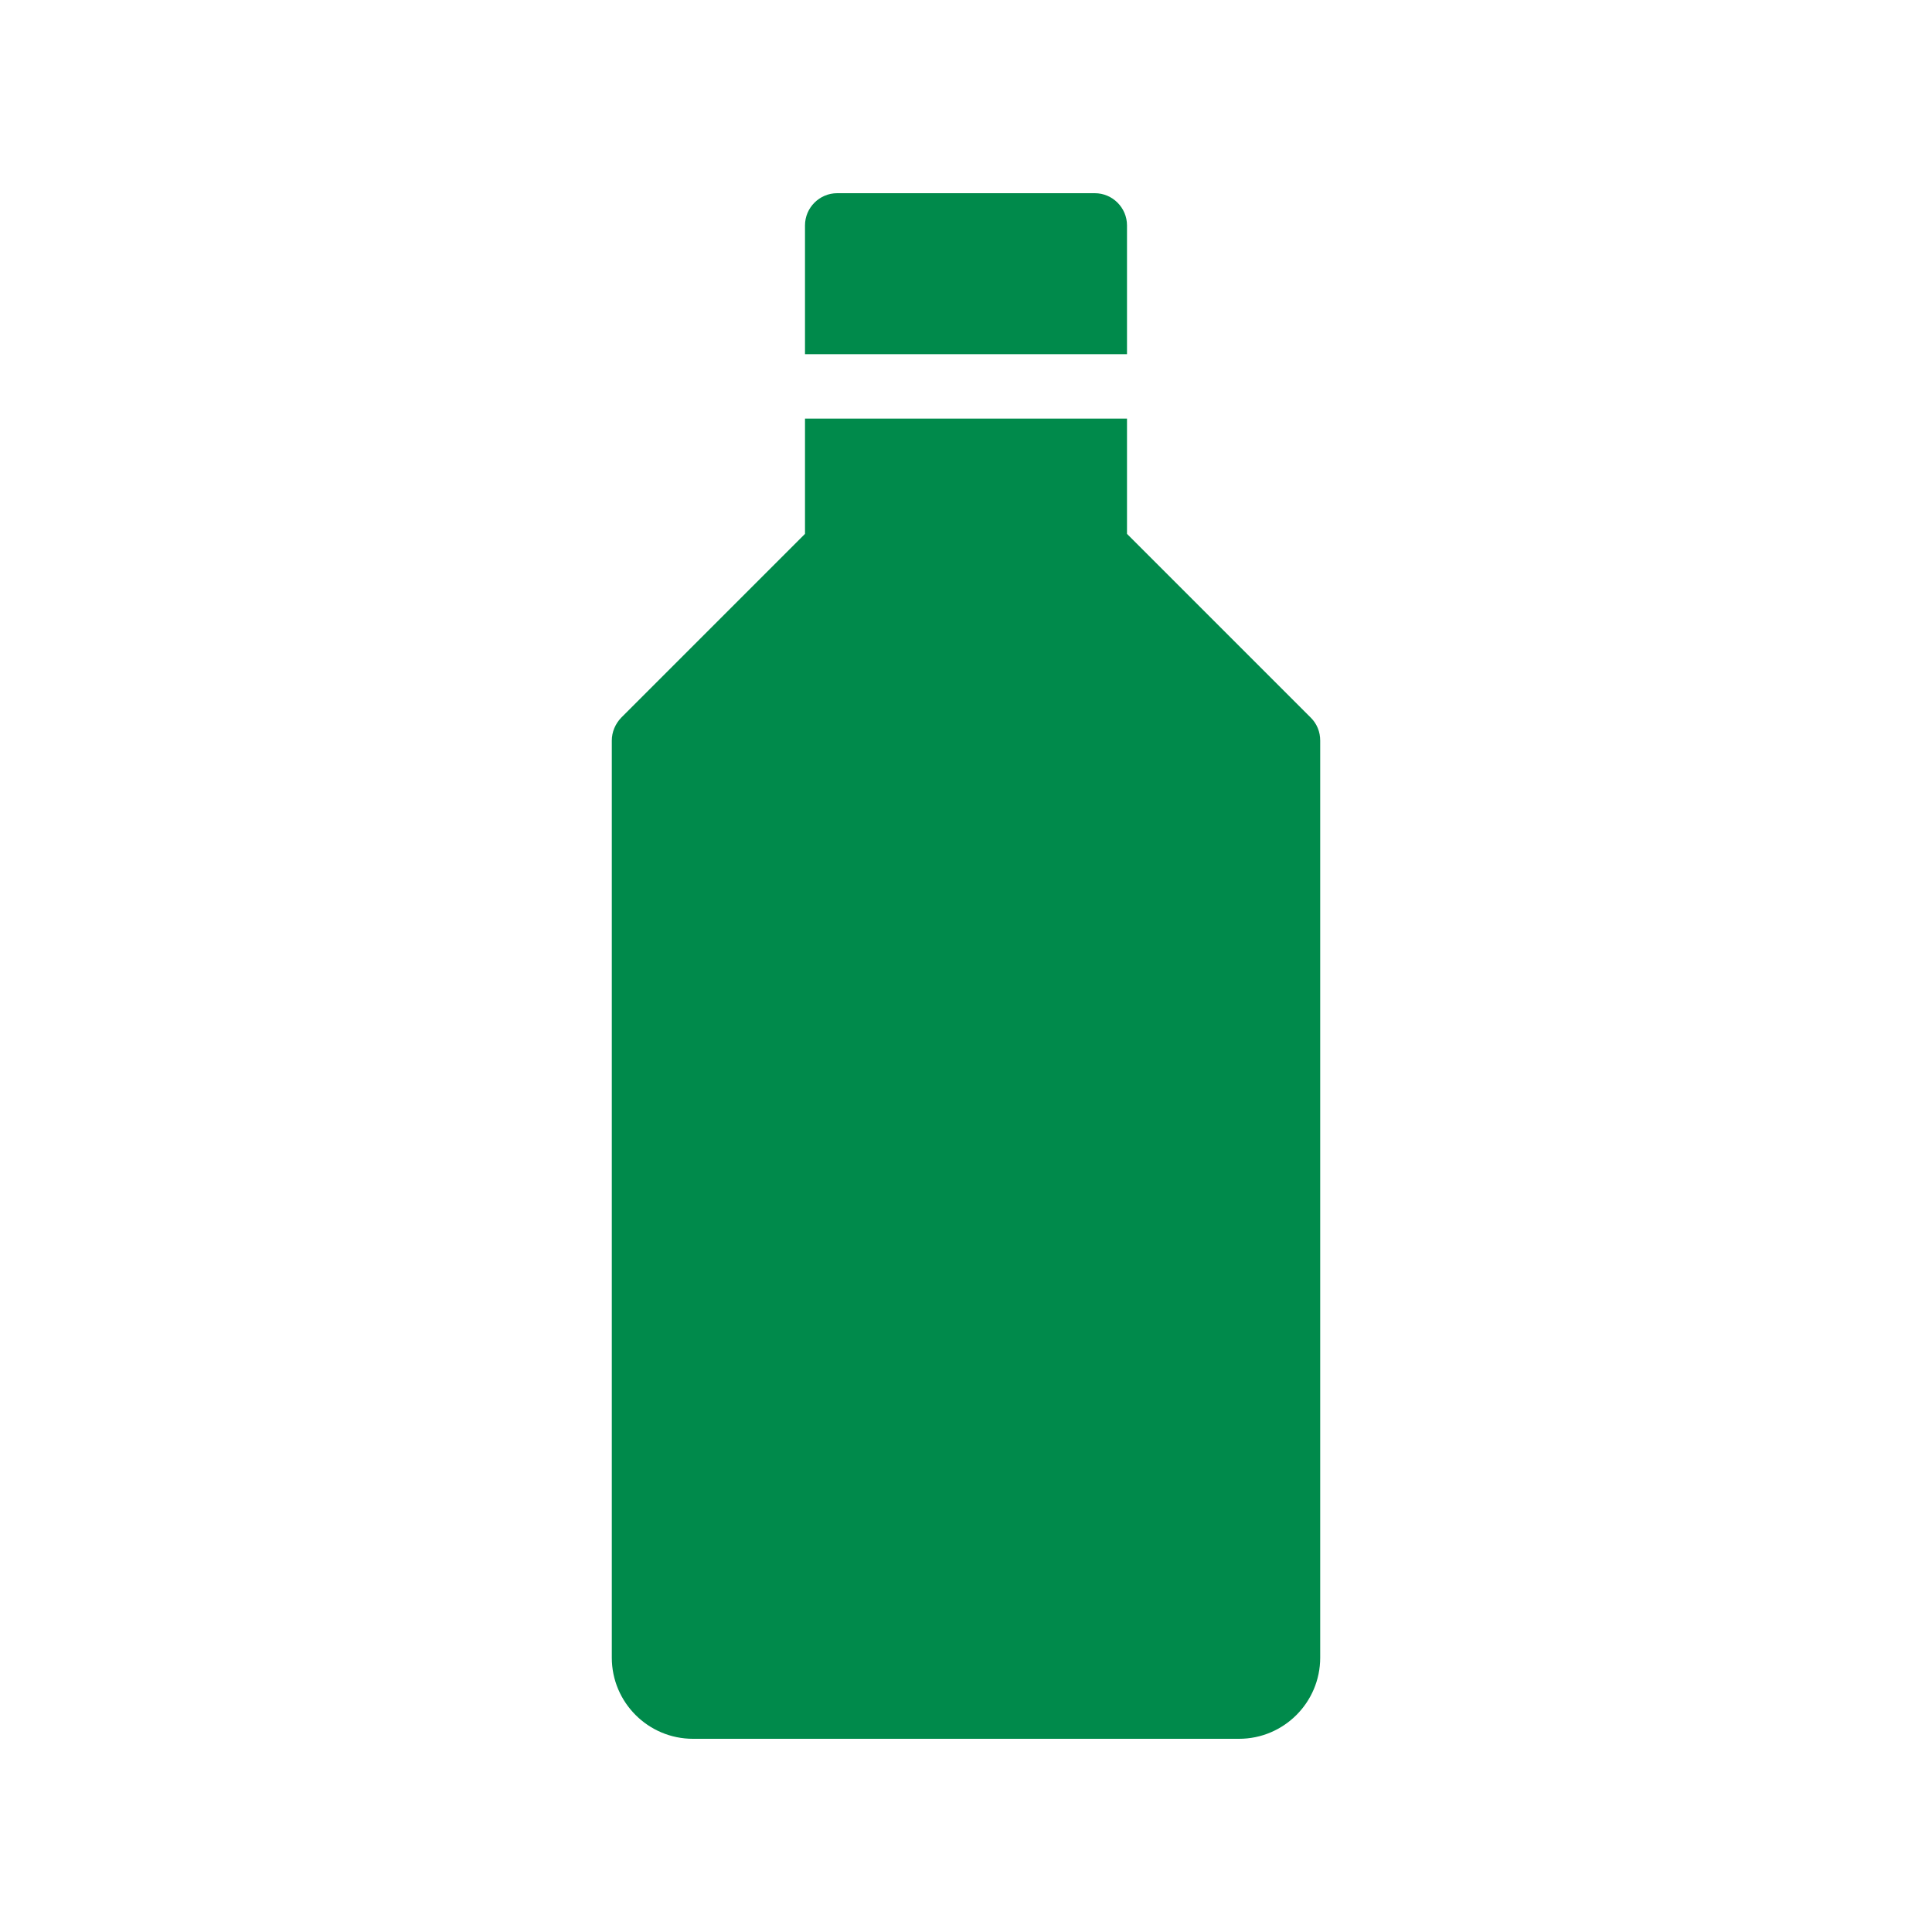
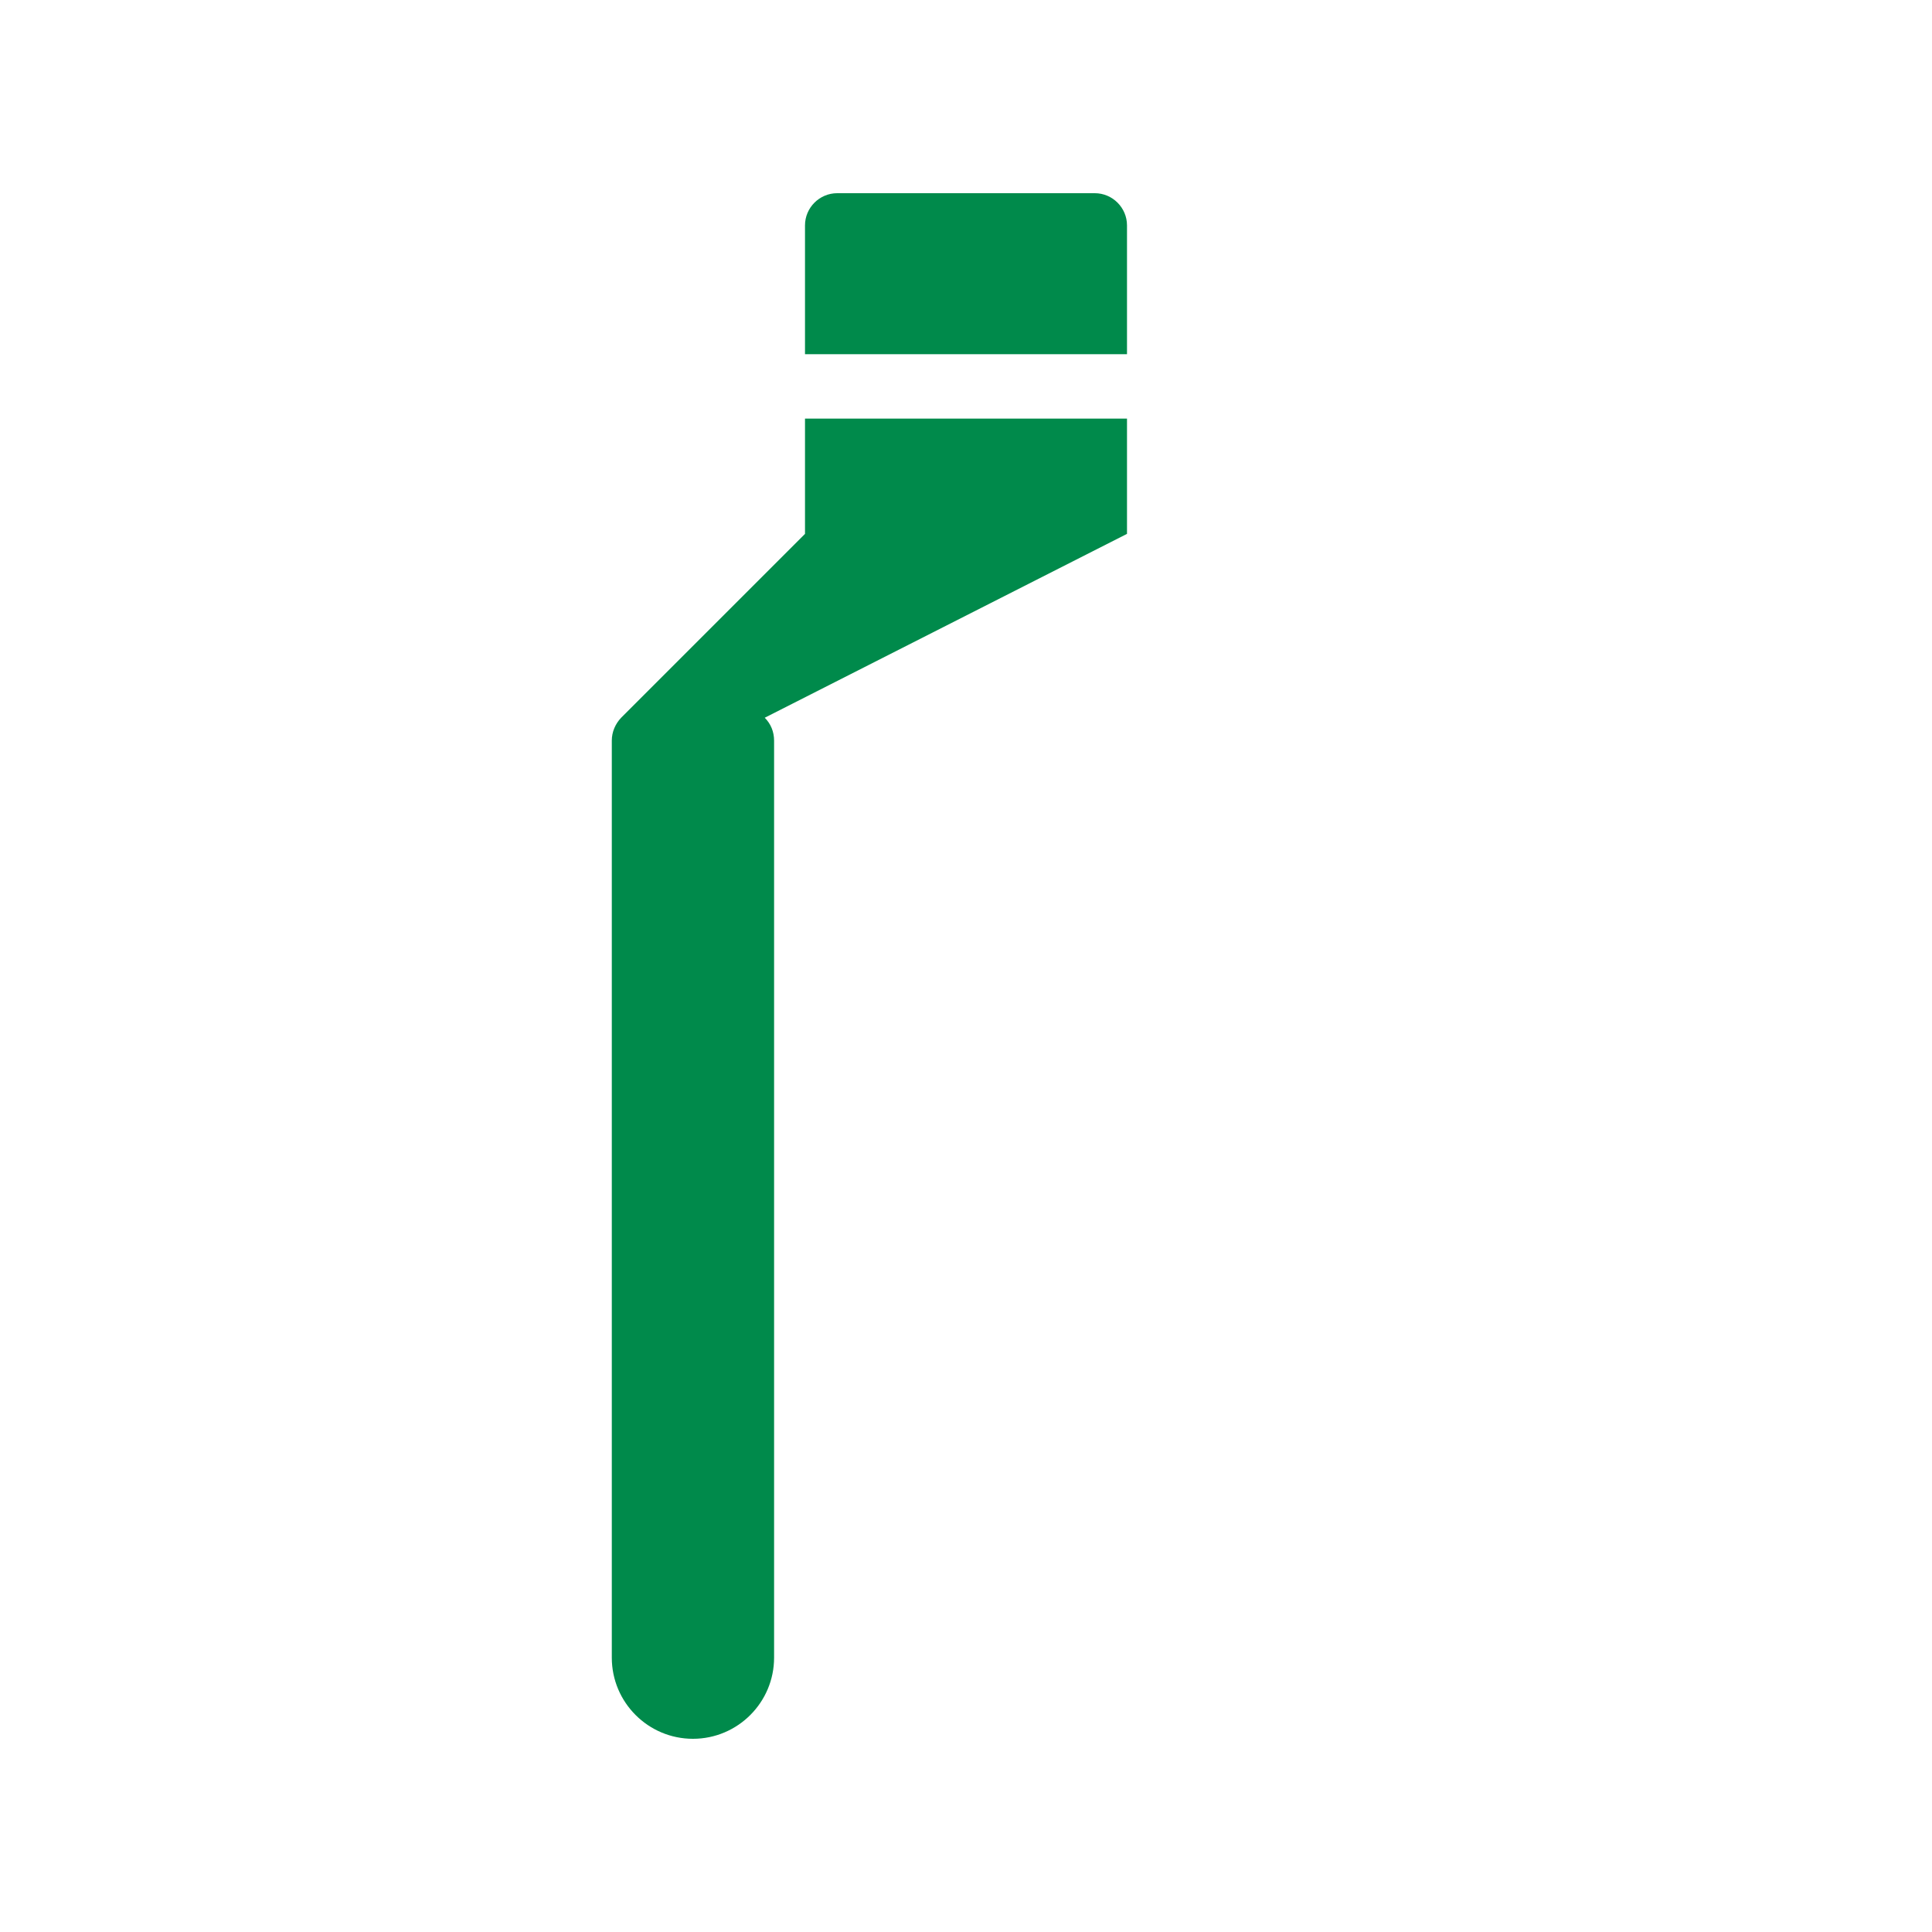
<svg xmlns="http://www.w3.org/2000/svg" version="1.1" width="512" height="512" x="0" y="0" viewBox="0 0 60 60" style="enable-background:new 0 0 512 512" xml:space="preserve">
  <g>
-     <path d="M35 7c0-.55-.45-1-1-1h-8c-.55 0-1 .45-1 1v4h10zM21.52 54h16.96c1.39 0 2.52-1.13 2.52-2.52V23c0-.27-.1-.52-.29-.71L35 16.58V13H25v3.58l-5.71 5.71c-.18.19-.29.44-.29.71v28.48c0 1.39 1.13 2.52 2.52 2.52z" fill="#008a4b" opacity="1" data-original="#000000" />
+     <path d="M35 7c0-.55-.45-1-1-1h-8c-.55 0-1 .45-1 1v4h10zM21.52 54c1.39 0 2.52-1.13 2.52-2.52V23c0-.27-.1-.52-.29-.71L35 16.58V13H25v3.58l-5.71 5.71c-.18.19-.29.44-.29.71v28.48c0 1.39 1.13 2.52 2.52 2.52z" fill="#008a4b" opacity="1" data-original="#000000" />
  </g>
</svg>